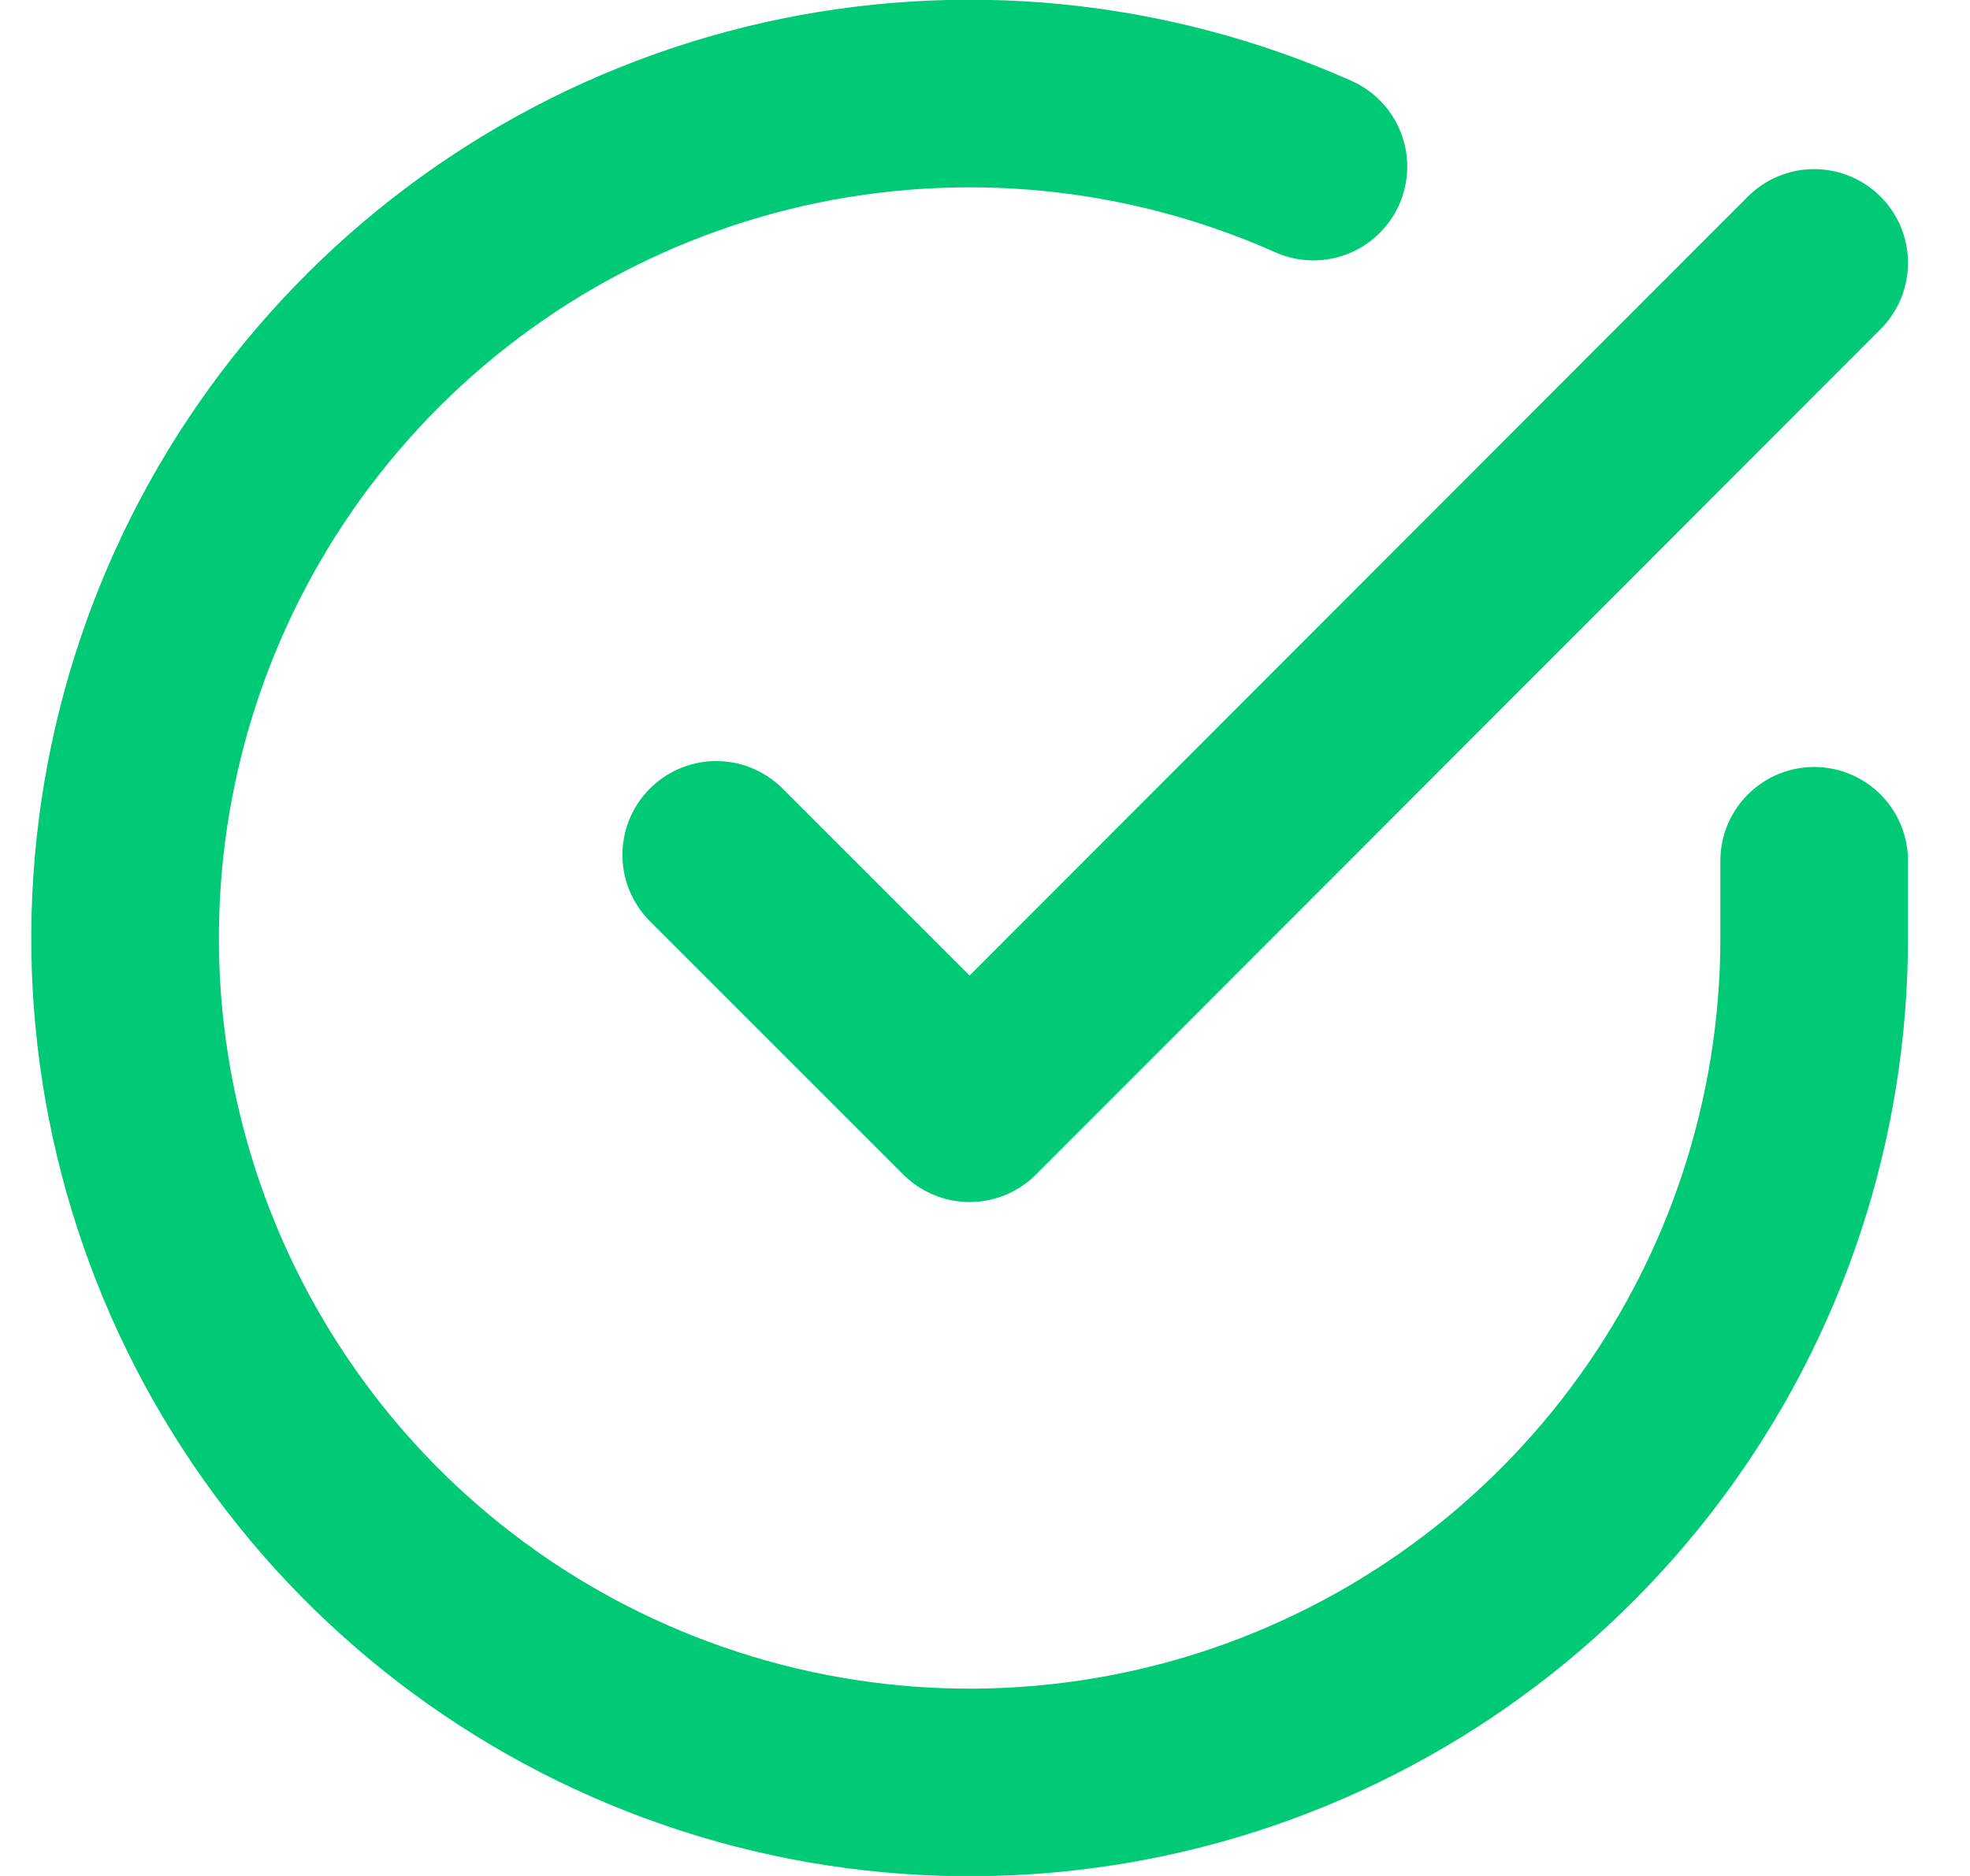
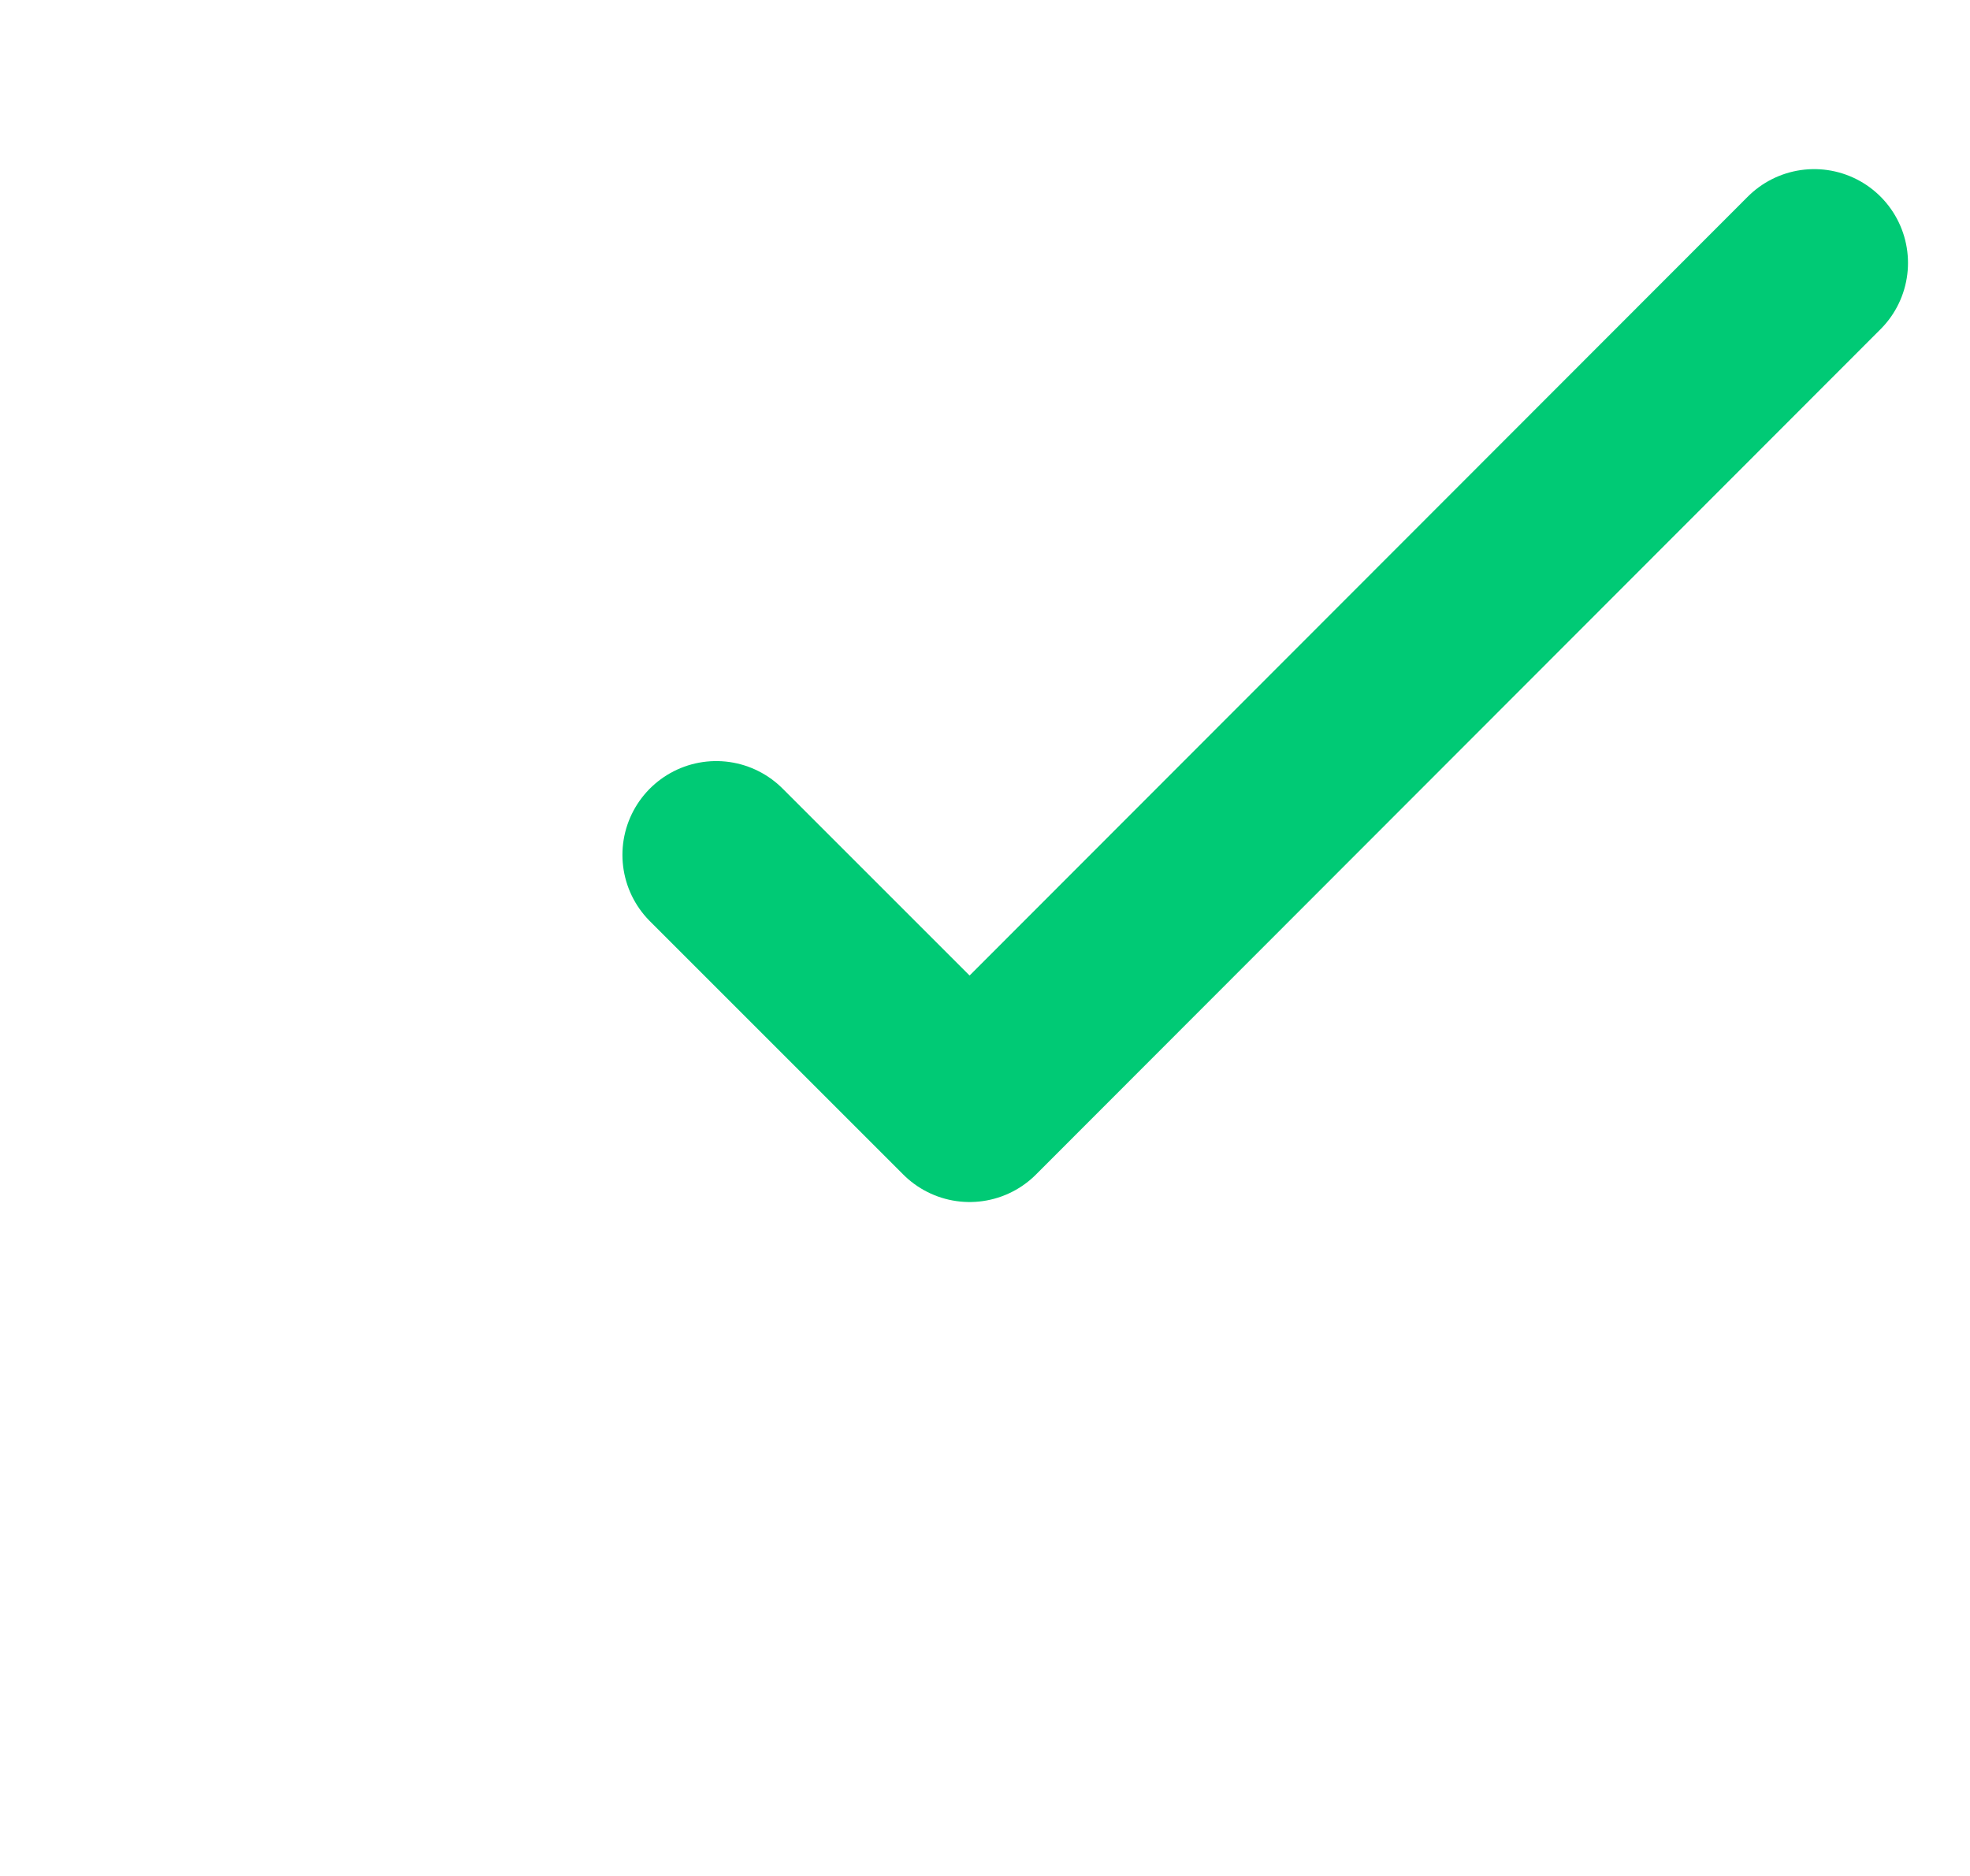
<svg xmlns="http://www.w3.org/2000/svg" width="21" height="20" viewBox="0 0 21 20" fill="none">
-   <path d="M19.339 9.177V10.005C19.338 11.947 18.709 13.836 17.547 15.39C16.385 16.945 14.751 18.083 12.889 18.634C11.027 19.184 9.037 19.118 7.216 18.445C5.395 17.772 3.84 16.529 2.784 14.9C1.727 13.271 1.225 11.345 1.353 9.408C1.481 7.47 2.231 5.626 3.493 4.151C4.754 2.675 6.459 1.646 8.352 1.218C10.246 0.791 12.227 0.986 14.001 1.776" stroke="#00CA75" stroke-width="2" stroke-linecap="round" stroke-linejoin="round" />
  <path d="M19.339 2.803L10.336 11.815L7.635 9.114" stroke="#00CA75" stroke-width="2" stroke-linecap="round" stroke-linejoin="round" />
</svg>